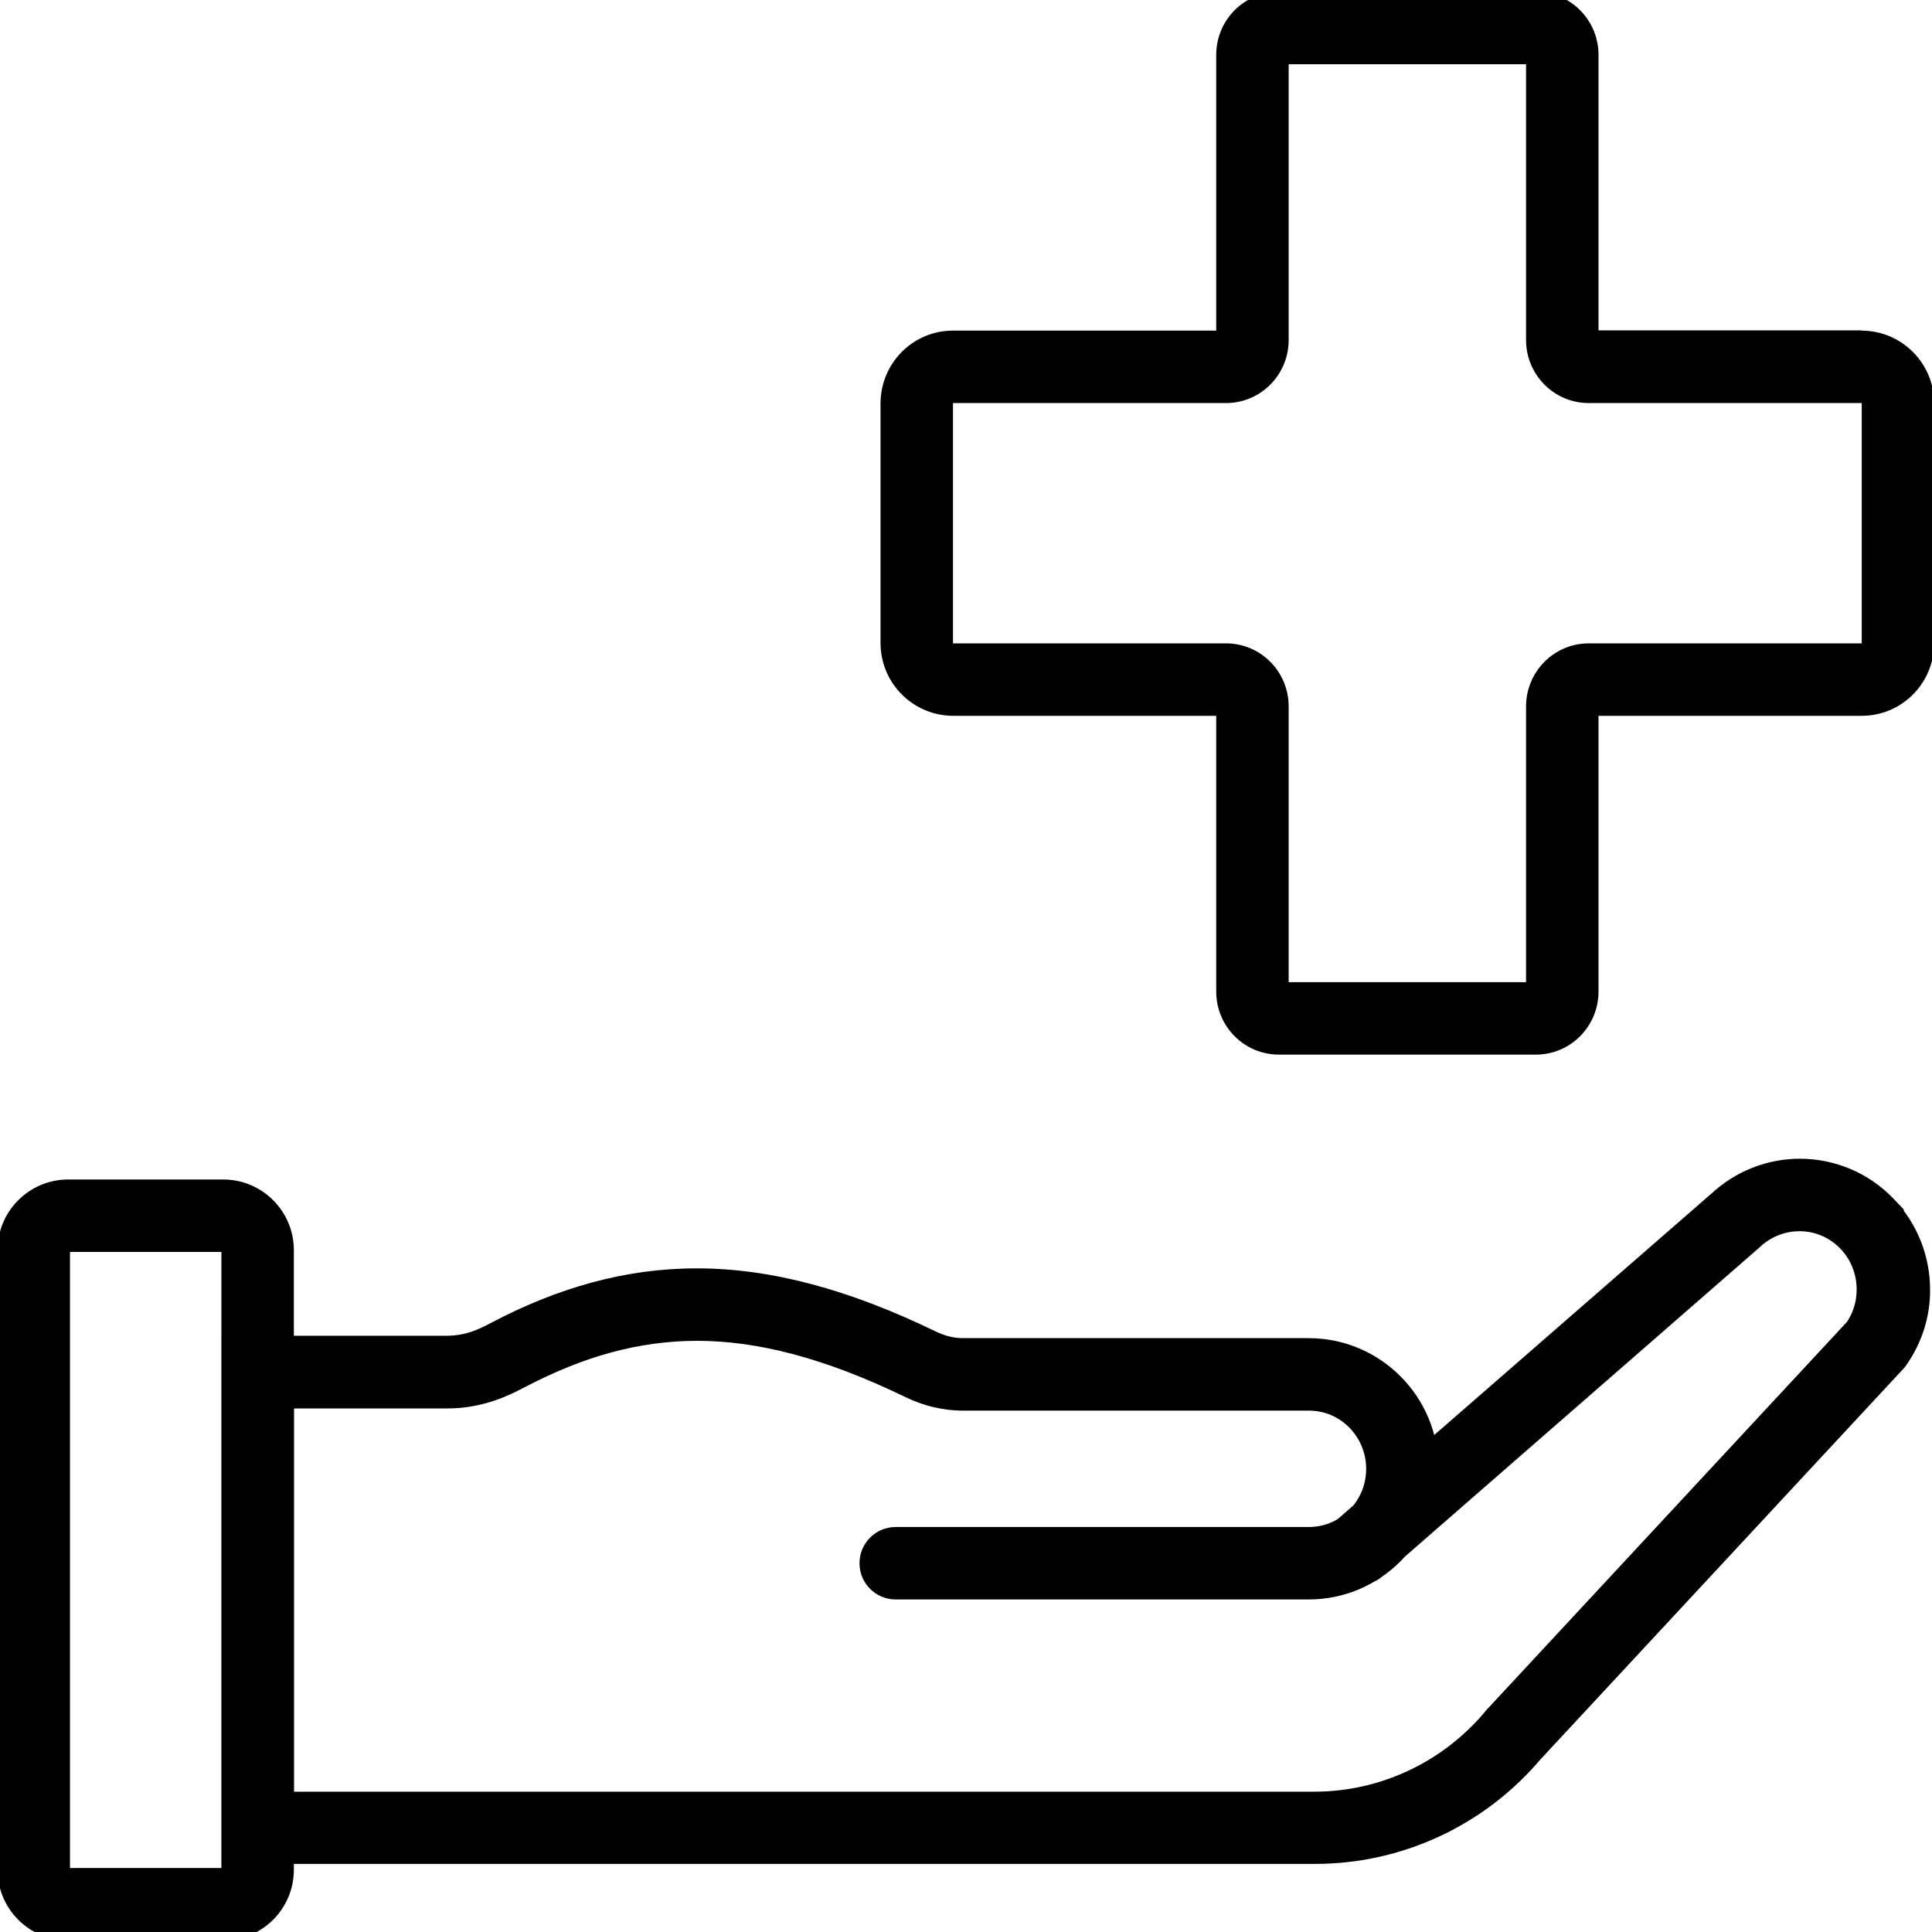
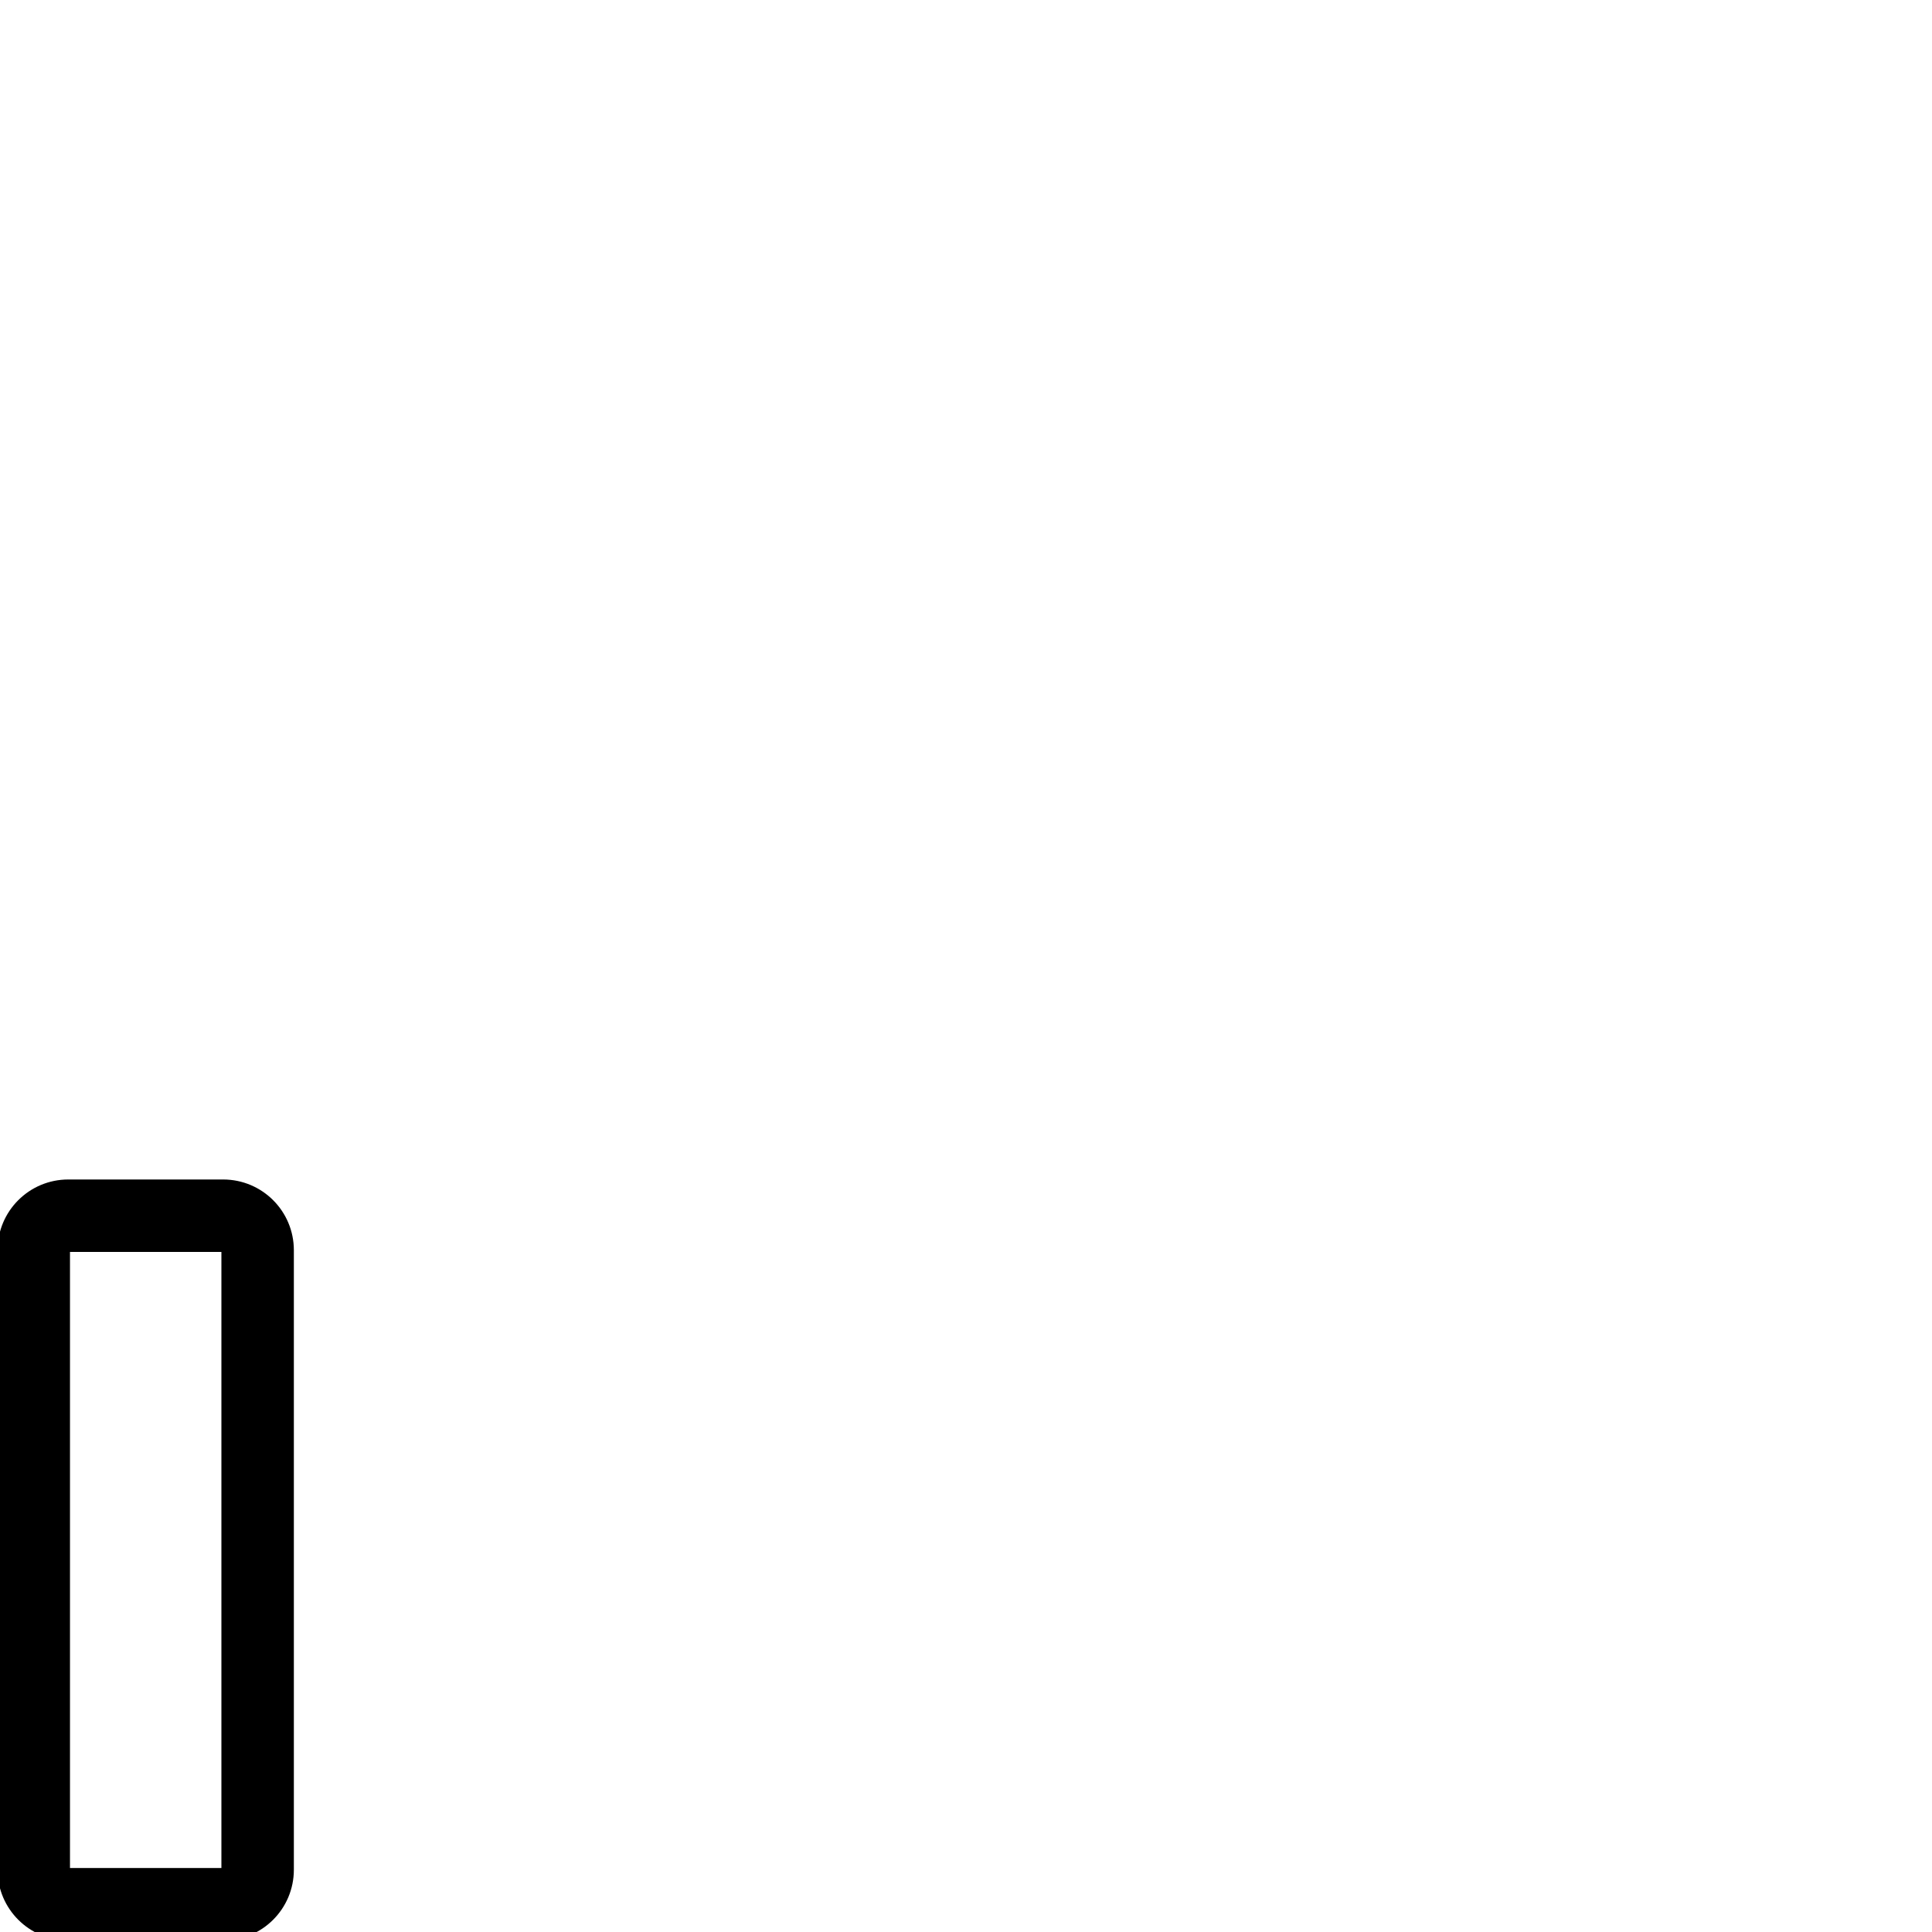
<svg xmlns="http://www.w3.org/2000/svg" width="80" height="80" viewBox="0 0 80 80" fill="none">
  <g clip-path="url(#clip0_4562_10149)">
-     <path d="M77.091 15.18V13.68H65.791V14.07H66.191C66.191 13.86 66.021 13.68 65.791 13.68V14.07H66.191V2.27C66.191 0.84 65.041 -0.34 63.591 -0.34H52.961C51.511 -0.34 50.361 0.84 50.361 2.27V14.08H50.761V13.69C50.531 13.69 50.361 13.87 50.361 14.08H50.761V13.69H39.461C37.791 13.69 36.461 15.05 36.461 16.71V26.62C36.461 28.28 37.791 29.63 39.461 29.64H50.761V29.25H50.361C50.361 29.46 50.531 29.64 50.761 29.64V29.25H50.361V41.06C50.361 42.49 51.511 43.67 52.961 43.67H63.591C65.041 43.67 66.191 42.49 66.191 41.06V29.25H65.791V29.64C66.021 29.64 66.191 29.46 66.191 29.25H65.791V29.64H77.091C78.761 29.64 80.091 28.28 80.091 26.62V16.71C80.091 15.05 78.761 13.7 77.091 13.69V16.69V16.71V26.62V26.64H65.791C64.341 26.64 63.191 27.82 63.191 29.25V41.06H63.591V40.67C63.361 40.67 63.191 40.85 63.191 41.06H63.591V40.67H52.961V41.06H53.361C53.361 40.85 53.191 40.67 52.961 40.67V41.06H53.361V29.25C53.361 27.82 52.211 26.64 50.761 26.64H39.461V26.62V16.71V16.69H50.761C52.211 16.69 53.361 15.51 53.361 14.08V2.27H52.961V2.66C53.191 2.66 53.361 2.48 53.361 2.27H52.961V2.66H63.591V2.27H63.191C63.191 2.48 63.361 2.66 63.591 2.66V2.27H63.191V14.08C63.191 15.51 64.341 16.69 65.791 16.69H77.091V15.19V15.18Z" fill="black" />
-     <path d="M57.24 65.27L72.85 51.66L72.87 51.64C73.34 51.2 73.91 50.99 74.5 50.98C75.13 50.98 75.74 51.22 76.21 51.71L77.29 50.67H75.79V51.27L76.21 51.71C76.66 52.18 76.88 52.78 76.88 53.4C76.88 53.9 76.73 54.39 76.43 54.81L77.65 55.68L76.55 54.66L61.52 70.84L61.5 70.87C59.74 72.97 57.15 74.19 54.42 74.19H12.17V56.82H10.67V58.32C13.35 58.32 14.75 58.32 16.19 58.32C16.91 58.32 17.64 58.32 18.54 58.32C20.04 58.32 21.15 57.74 21.69 57.46C24.15 56.17 26.41 55.53 28.85 55.52C31.37 55.52 34.14 56.23 37.47 57.84C38.2 58.2 39.02 58.41 39.87 58.41H54.19C54.85 58.41 55.43 58.67 55.87 59.11C56.3 59.55 56.57 60.15 56.57 60.82C56.57 61.5 56.3 62.09 55.87 62.53C55.43 62.97 54.85 63.23 54.19 63.23H37.09C36.26 63.23 35.59 63.9 35.59 64.73C35.59 65.56 36.26 66.23 37.09 66.23H54.19C55.68 66.23 57.03 65.62 58 64.64C58.97 63.66 59.57 62.3 59.57 60.82C59.57 59.33 58.97 57.97 58 57C57.03 56.02 55.68 55.41 54.19 55.41H39.87C39.51 55.41 39.14 55.32 38.78 55.15C35.18 53.4 31.94 52.52 28.85 52.52C25.86 52.52 23.05 53.34 20.29 54.8C19.81 55.05 19.3 55.3 18.53 55.31C17.64 55.31 16.91 55.31 16.2 55.31C14.77 55.31 13.37 55.31 10.68 55.31H9.18V77.18H54.46C58.08 77.18 61.51 75.57 63.84 72.79L62.69 71.83L63.79 72.85L78.86 56.63L78.92 56.55C79.59 55.6 79.93 54.5 79.92 53.4C79.92 52.04 79.41 50.68 78.41 49.64L77.33 50.68H78.83V50.08L78.41 49.64C77.36 48.54 75.94 47.98 74.53 47.98C73.2 47.98 71.86 48.48 70.83 49.46L71.86 50.55L70.87 49.42L55.28 63C54.66 63.54 54.59 64.49 55.13 65.12C55.67 65.74 56.62 65.81 57.25 65.27H57.24Z" fill="black" />
    <path d="M2.828 78.85V80.35H9.238C10.858 80.35 12.168 79.04 12.168 77.42V51.77C12.168 50.15 10.858 48.84 9.238 48.84H2.828C1.208 48.84 -0.102 50.15 -0.102 51.77V77.42C-0.102 79.04 1.208 80.35 2.828 80.35V77.35V77.42H2.898L2.828 77.35V77.42H2.898V51.77H2.828V51.84L2.898 51.77H2.828V51.84H9.238V51.77H9.168L9.238 51.84V51.77H9.168V77.42H9.238V77.35L9.168 77.42H9.238V77.35H2.828V78.85Z" fill="black" />
  </g>
  <defs>
    <clipPath id="clip0_4562_10149">
      <rect width="80" height="80" fill="white" />
    </clipPath>
  </defs>
</svg>